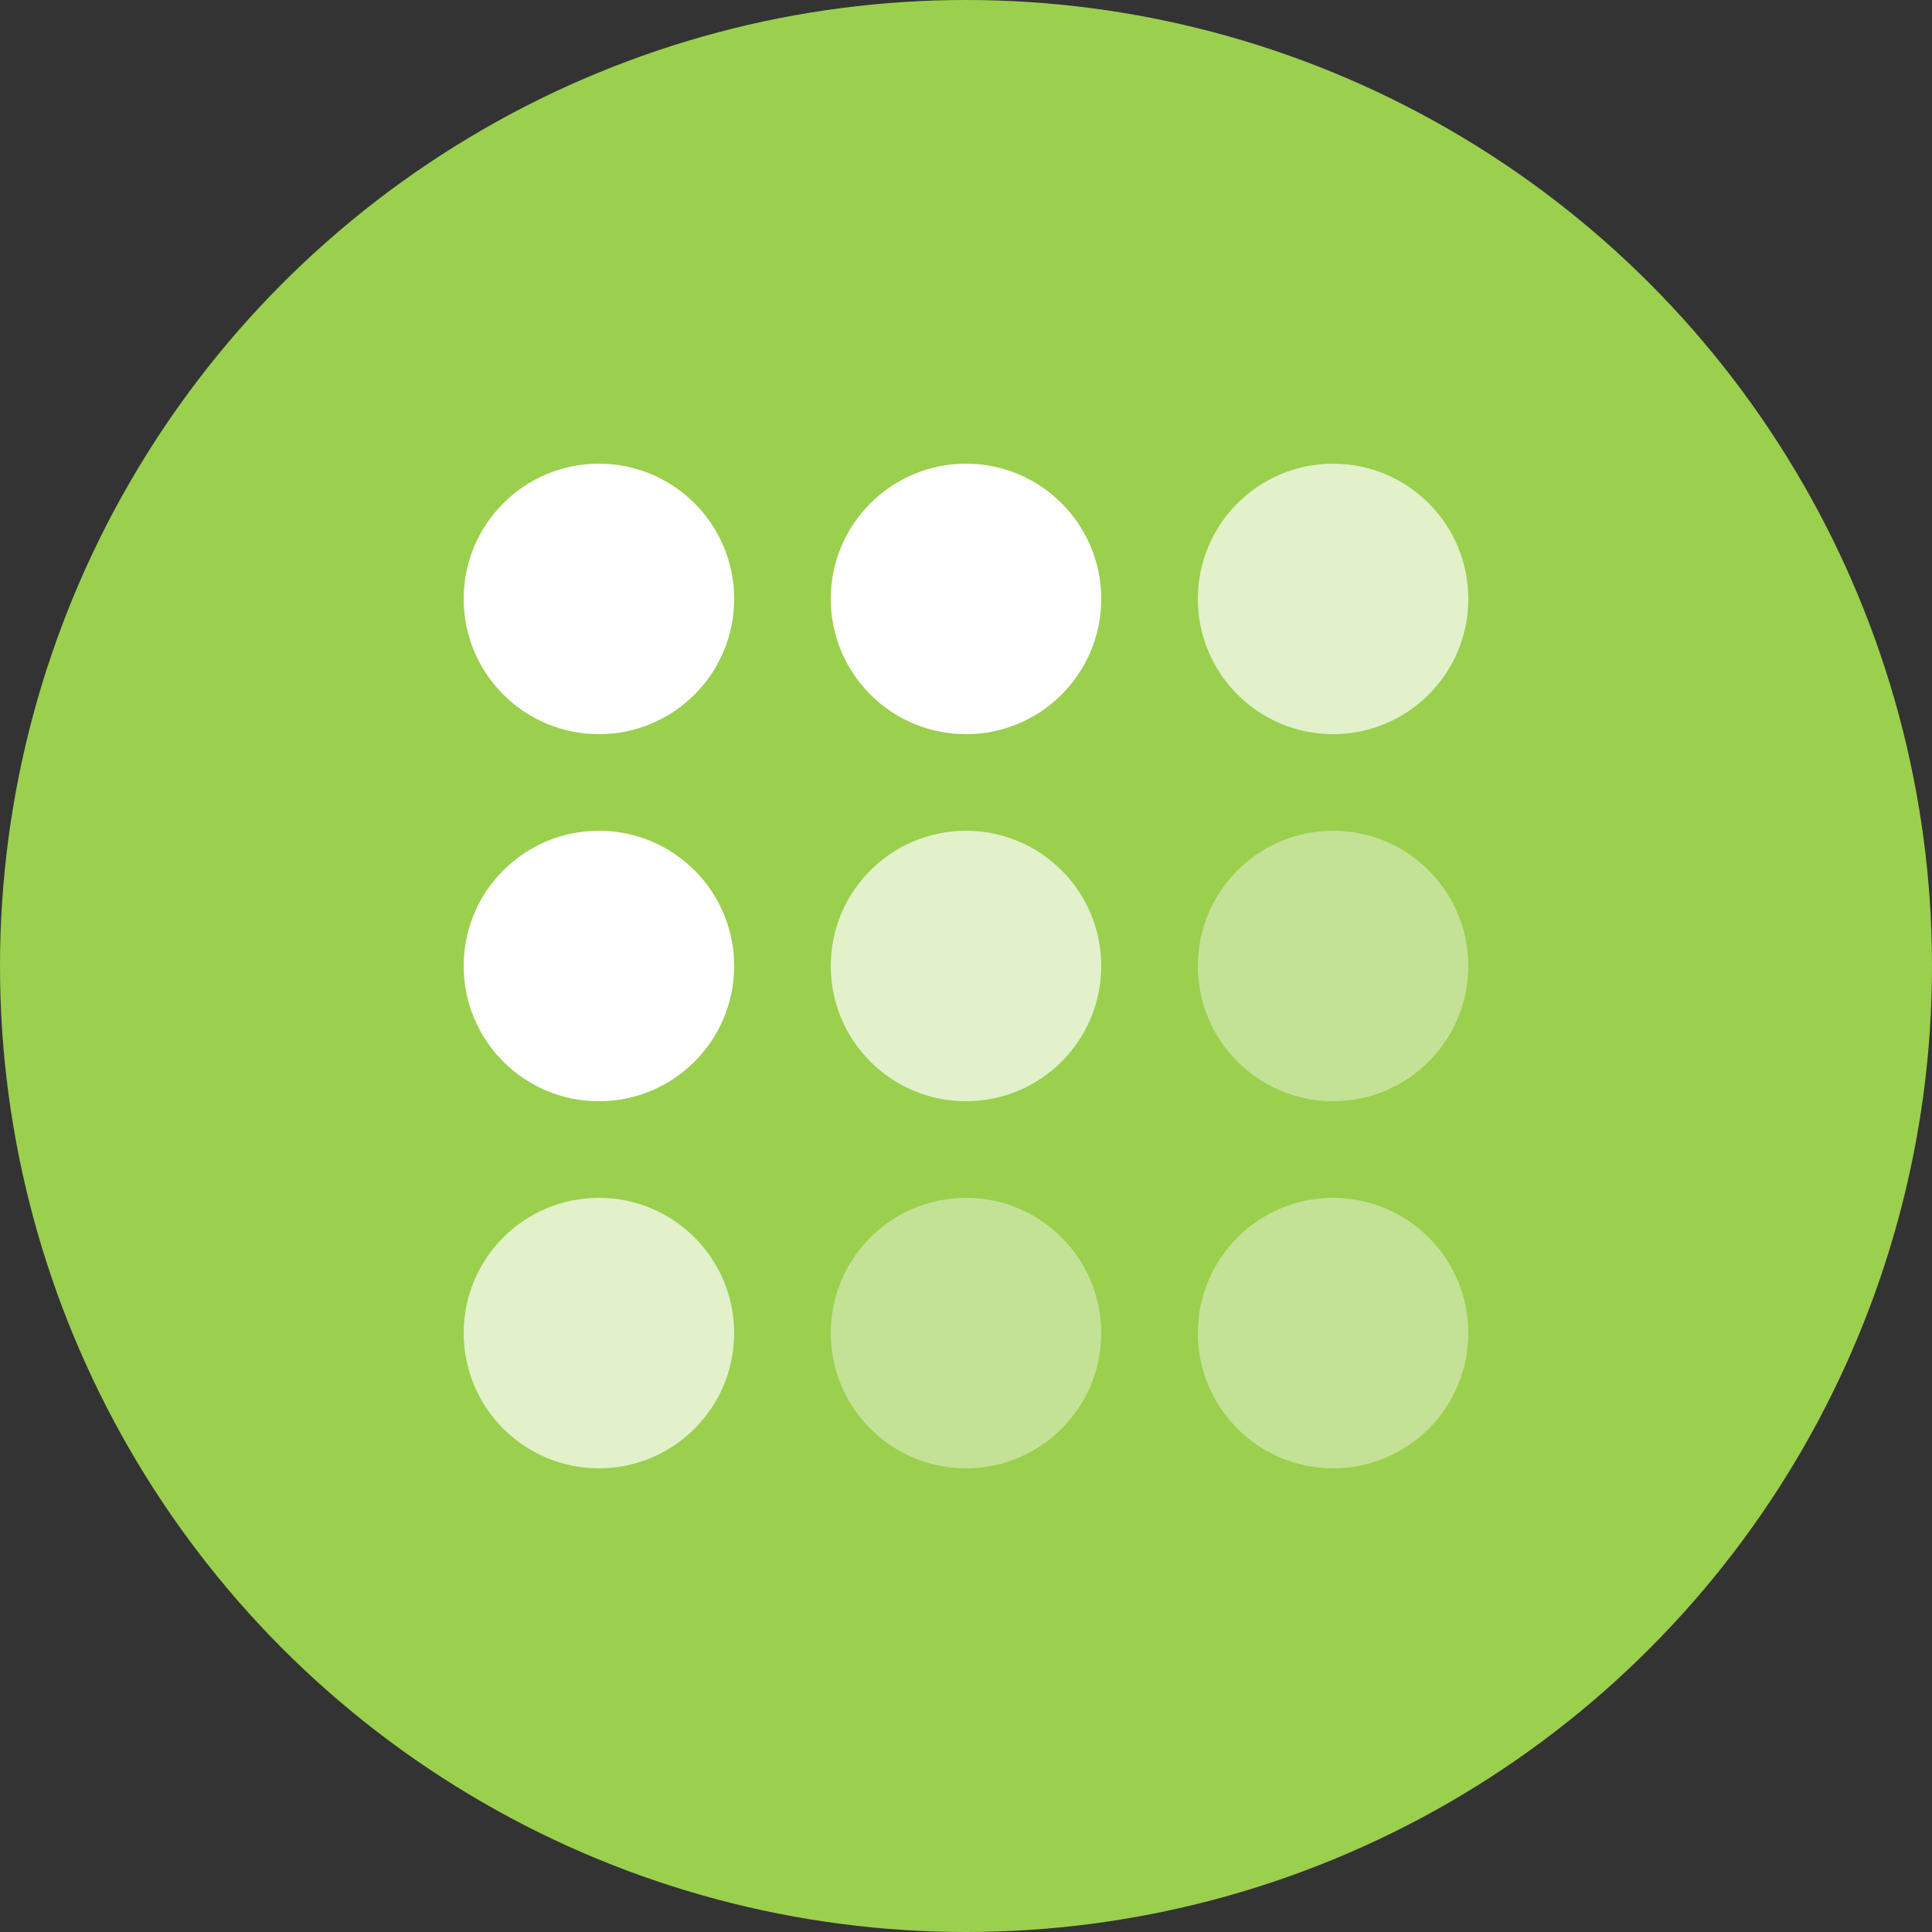
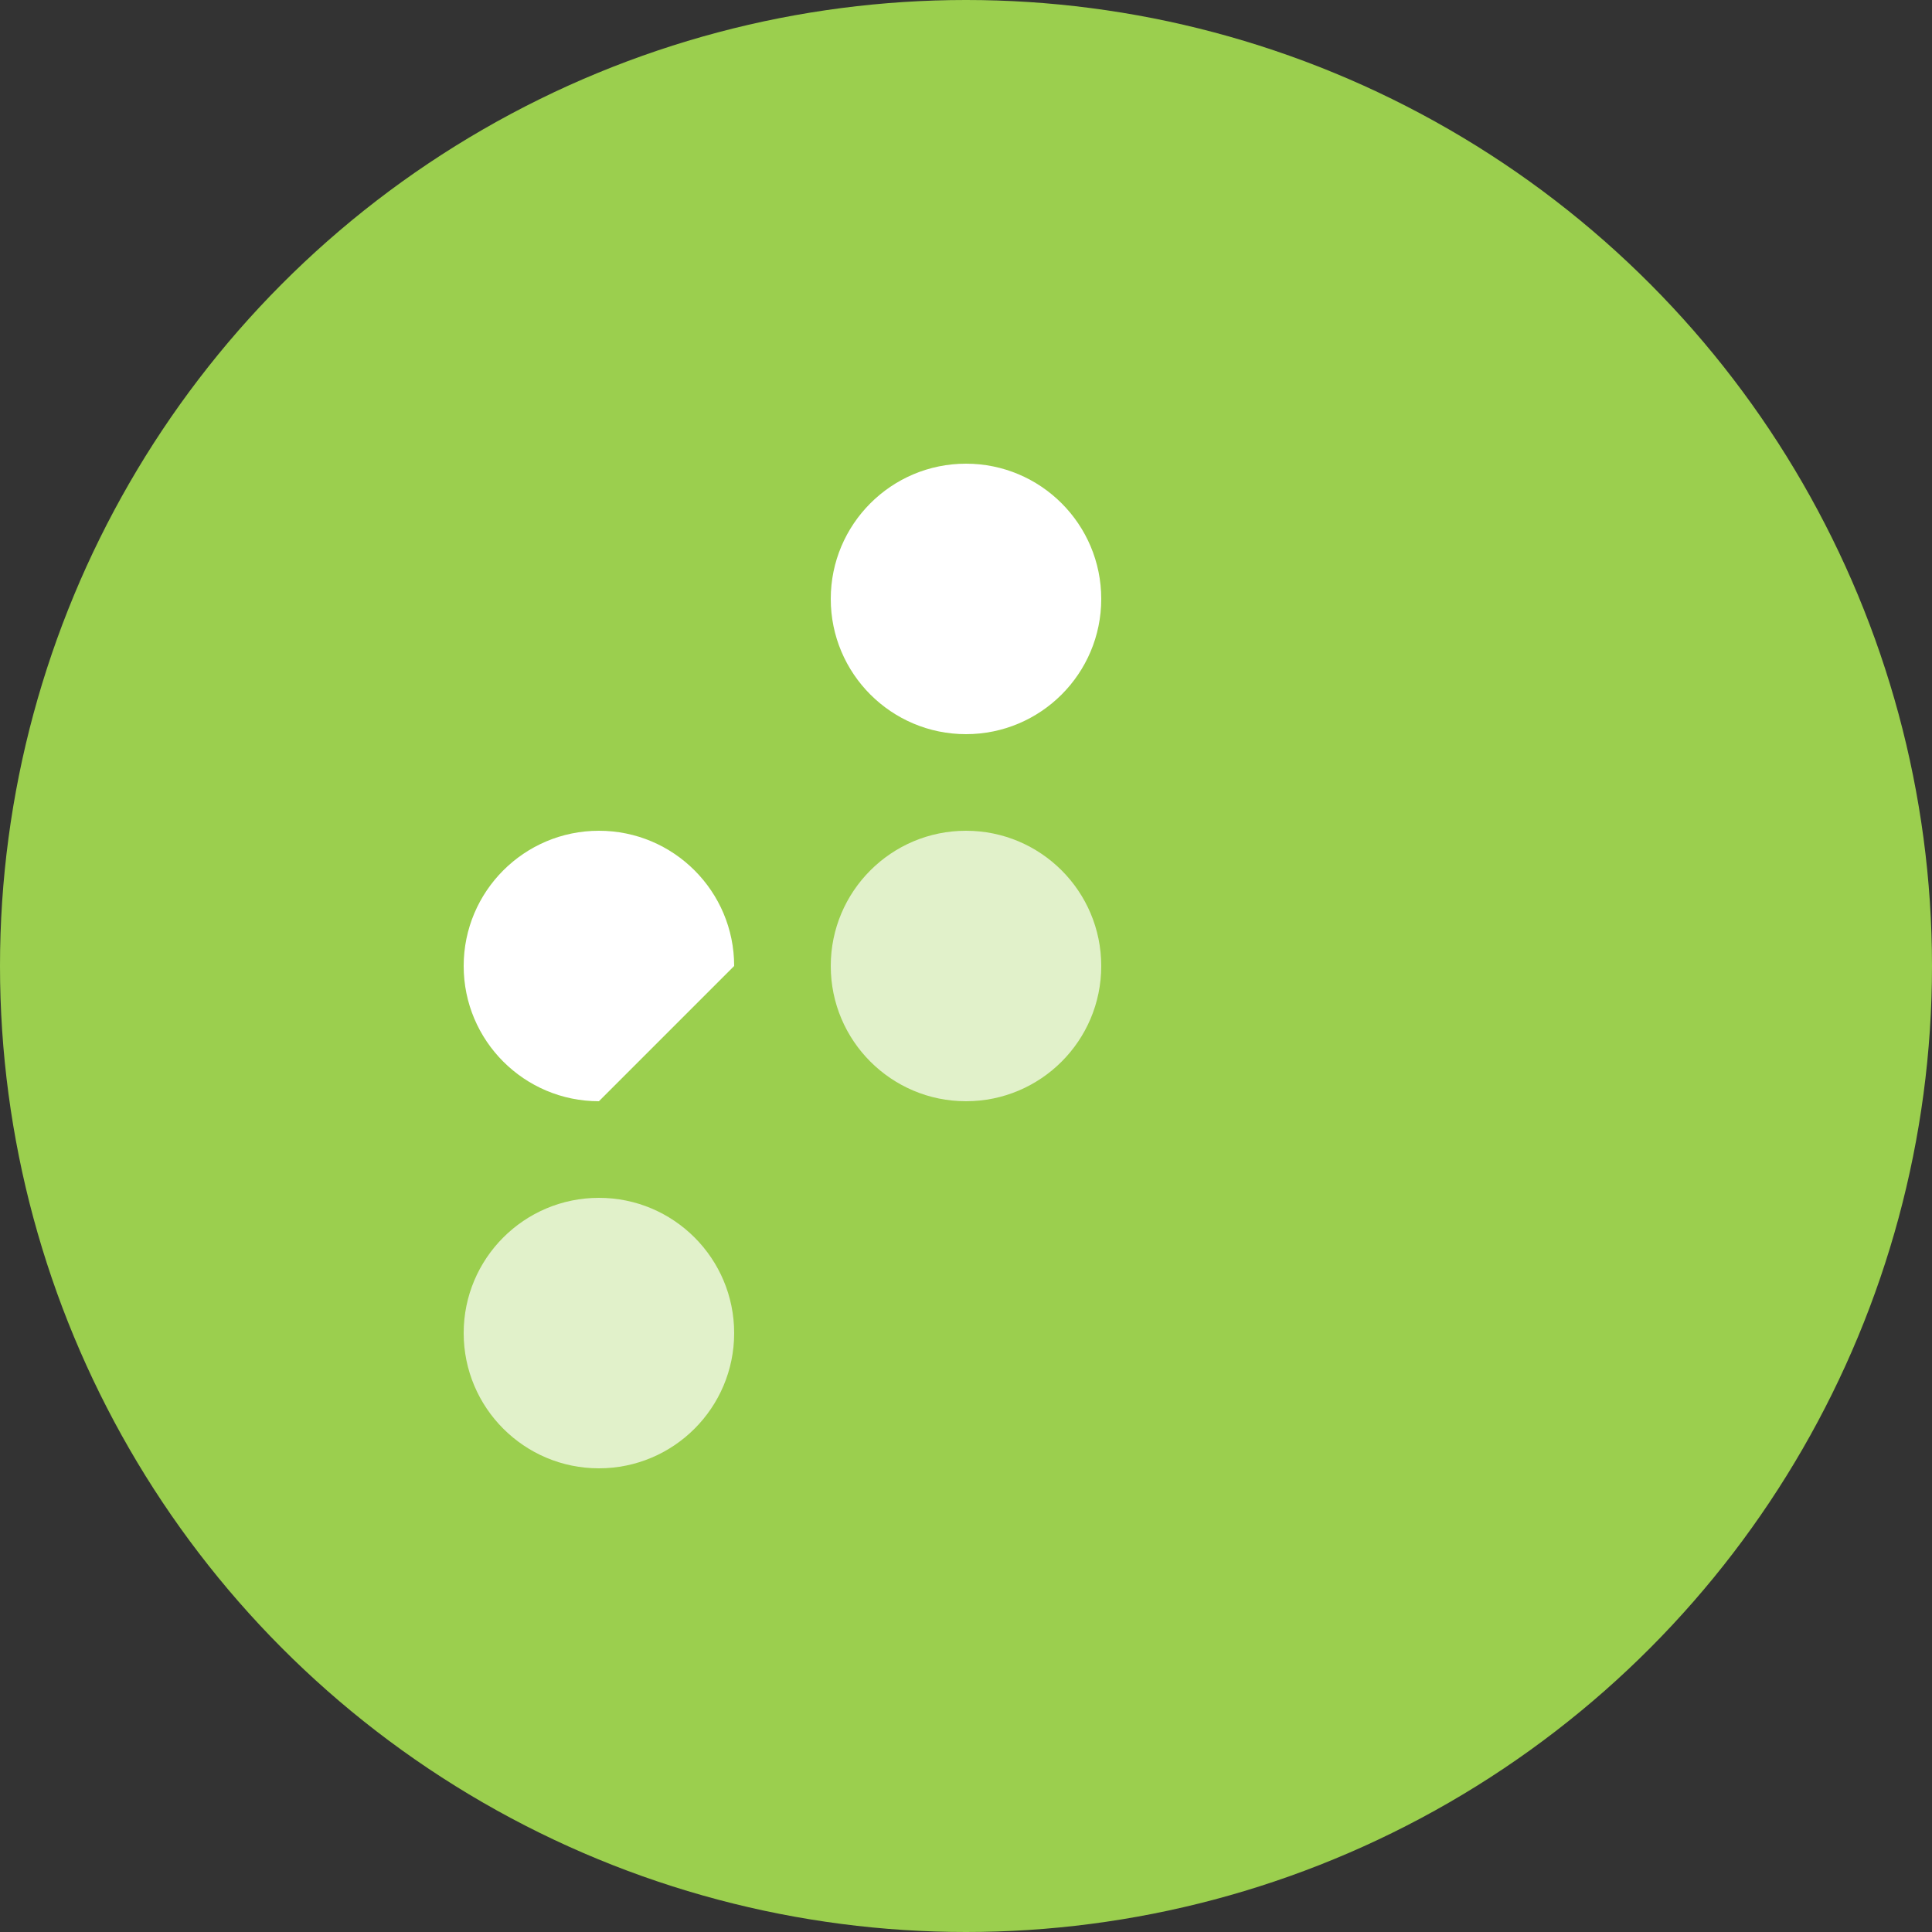
<svg xmlns="http://www.w3.org/2000/svg" width="64px" height="64px" viewBox="0 0 64 64">
  <rect x="0" y="0" width="64" height="64" fill="#333333" stroke="none" />
  <style>
@keyframes shape-1_o { 0% { opacity: 1; } 69.091% { opacity: 1; } 74.546% { opacity: 0; } 80% { opacity: 0; } 85.454% { opacity: 1; } 100% { opacity: 1; } }
@keyframes shape-2_o { 0% { opacity: 1; } 67.273% { opacity: 1; } 72.727% { opacity: 0; } 81.818% { opacity: 0; } 87.273% { opacity: 1; } 100% { opacity: 1; } }
@keyframes shape-3_o { 0% { opacity: 0.7; } 63.636% { opacity: 0.7; } 69.091% { opacity: 0; } 85.454% { opacity: 0; } 90.909% { opacity: 0.7; } 100% { opacity: 0.7; } }
@keyframes shape-4_o { 0% { opacity: 1; } 65.454% { opacity: 1; } 70.909% { opacity: 0; } 83.636% { opacity: 0; } 89.091% { opacity: 1; } 100% { opacity: 1; } }
@keyframes shape-5_o { 0% { opacity: 0.7; } 61.818% { opacity: 0.7; } 67.273% { opacity: 0; } 87.273% { opacity: 0; } 92.727% { opacity: 0.7; } 100% { opacity: 0.7; } }
@keyframes shape-6_o { 0% { opacity: 0.4; } 58.182% { opacity: 0.4; } 63.636% { opacity: 0; } 90.909% { opacity: 0; } 96.364% { opacity: 0.4; } 100% { opacity: 0.4; } }
@keyframes shape-7_o { 0% { opacity: 0.7; } 60% { opacity: 0.7; } 65.454% { opacity: 0; } 89.091% { opacity: 0; } 94.546% { opacity: 0.7; } 100% { opacity: 0.7; } }
@keyframes shape-8_o { 0% { opacity: 0.4; } 56.364% { opacity: 0.4; } 61.818% { opacity: 0; } 92.727% { opacity: 0; } 98.182% { opacity: 0.4; } 100% { opacity: 0.4; } }
@keyframes shape-9_o { 0% { opacity: 0.4; } 54.545% { opacity: 0.4; } 60% { opacity: 0; } 94.546% { opacity: 0; } 100% { opacity: 0.4; } }
    </style>
  <title>Group</title>
  <desc>Created with Sketch.</desc>
  <g id="Page-1" stroke="none" stroke-width="1" fill="none" fill-rule="evenodd">
    <g id="Group">
      <ellipse id="Oval" fill="#9BCF4E" fill-rule="nonzero" rx="32" ry="32" fill-opacity="1" transform="translate(0,0) translate(32,32)" />
-       <path id="shape-1" d="M19.84,24.32C17.366,24.32,15.36,22.314,15.36,19.84C15.36,17.366,17.366,15.36,19.84,15.36C22.314,15.36,24.32,17.366,24.32,19.84C24.32,22.314,22.314,24.32,19.84,24.32Z" fill-opacity="1" fill="#FFFFFF" opacity="1" style="animation: shape-1_o 5.5s linear infinite both;" />
      <path id="shape-2" d="M32,24.32C29.526,24.32,27.52,22.314,27.52,19.84C27.52,17.366,29.526,15.36,32,15.36C34.474,15.36,36.48,17.366,36.48,19.84C36.48,22.314,34.474,24.32,32,24.32Z" fill-opacity="1" fill="#FFFFFF" opacity="1" style="animation: shape-2_o 5.5s linear infinite both;" />
-       <path id="shape-3" d="M44.16,24.32C41.686,24.32,39.68,22.314,39.68,19.84C39.68,17.366,41.686,15.36,44.16,15.36C46.634,15.36,48.64,17.366,48.64,19.84C48.64,22.314,46.634,24.32,44.16,24.32Z" fill-opacity="1" fill="#FFFFFF" opacity="0.7" style="animation: shape-3_o 5.5s linear infinite both;" />
-       <path id="shape-4" d="M19.84,36.48C17.366,36.48,15.36,34.474,15.36,32C15.36,29.526,17.366,27.52,19.84,27.52C22.314,27.52,24.32,29.526,24.32,32C24.32,34.474,22.314,36.48,19.84,36.48Z" fill-opacity="1" fill="#FFFFFF" opacity="1" style="animation: shape-4_o 5.5s linear infinite both;" />
+       <path id="shape-4" d="M19.84,36.48C17.366,36.48,15.36,34.474,15.36,32C15.36,29.526,17.366,27.52,19.84,27.52C22.314,27.52,24.32,29.526,24.32,32Z" fill-opacity="1" fill="#FFFFFF" opacity="1" style="animation: shape-4_o 5.5s linear infinite both;" />
      <path id="shape-5" d="M32,36.48C29.526,36.48,27.52,34.474,27.52,32C27.52,29.526,29.526,27.52,32,27.52C34.474,27.52,36.48,29.526,36.48,32C36.48,34.474,34.474,36.48,32,36.48Z" fill-opacity="1" fill="#FFFFFF" opacity="0.7" style="animation: shape-5_o 5.5s linear infinite both;" />
-       <path id="shape-6" d="M44.16,36.48C41.686,36.48,39.68,34.474,39.68,32C39.68,29.526,41.686,27.52,44.16,27.52C46.634,27.52,48.64,29.526,48.64,32C48.64,34.474,46.634,36.48,44.16,36.48Z" fill="#FFFFFF" opacity="0.4" fill-opacity="1" style="animation: shape-6_o 5.5s linear infinite both;" />
      <path id="shape-7" d="M19.84,48.64C17.366,48.64,15.36,46.634,15.36,44.16C15.36,41.686,17.366,39.68,19.84,39.68C22.314,39.68,24.32,41.686,24.32,44.16C24.32,46.634,22.314,48.64,19.84,48.64Z" fill-opacity="1" fill="#FFFFFF" opacity="0.7" style="animation: shape-7_o 5.5s linear infinite both;" />
-       <path id="shape-8" d="M32,48.64C29.526,48.64,27.52,46.634,27.52,44.16C27.52,41.686,29.526,39.68,32,39.68C34.474,39.68,36.48,41.686,36.48,44.16C36.48,46.634,34.474,48.64,32,48.64Z" fill="#FFFFFF" opacity="0.4" fill-opacity="1" style="animation: shape-8_o 5.5s linear infinite both;" />
-       <path id="shape-9" d="M44.16,48.64C41.686,48.64,39.68,46.634,39.68,44.16C39.68,41.686,41.686,39.68,44.16,39.68C46.634,39.68,48.64,41.686,48.64,44.16C48.64,46.634,46.634,48.64,44.16,48.64Z" fill="#FFFFFF" opacity="0.4" fill-opacity="1" style="animation: shape-9_o 5.5s linear infinite both;" />
    </g>
  </g>
</svg>